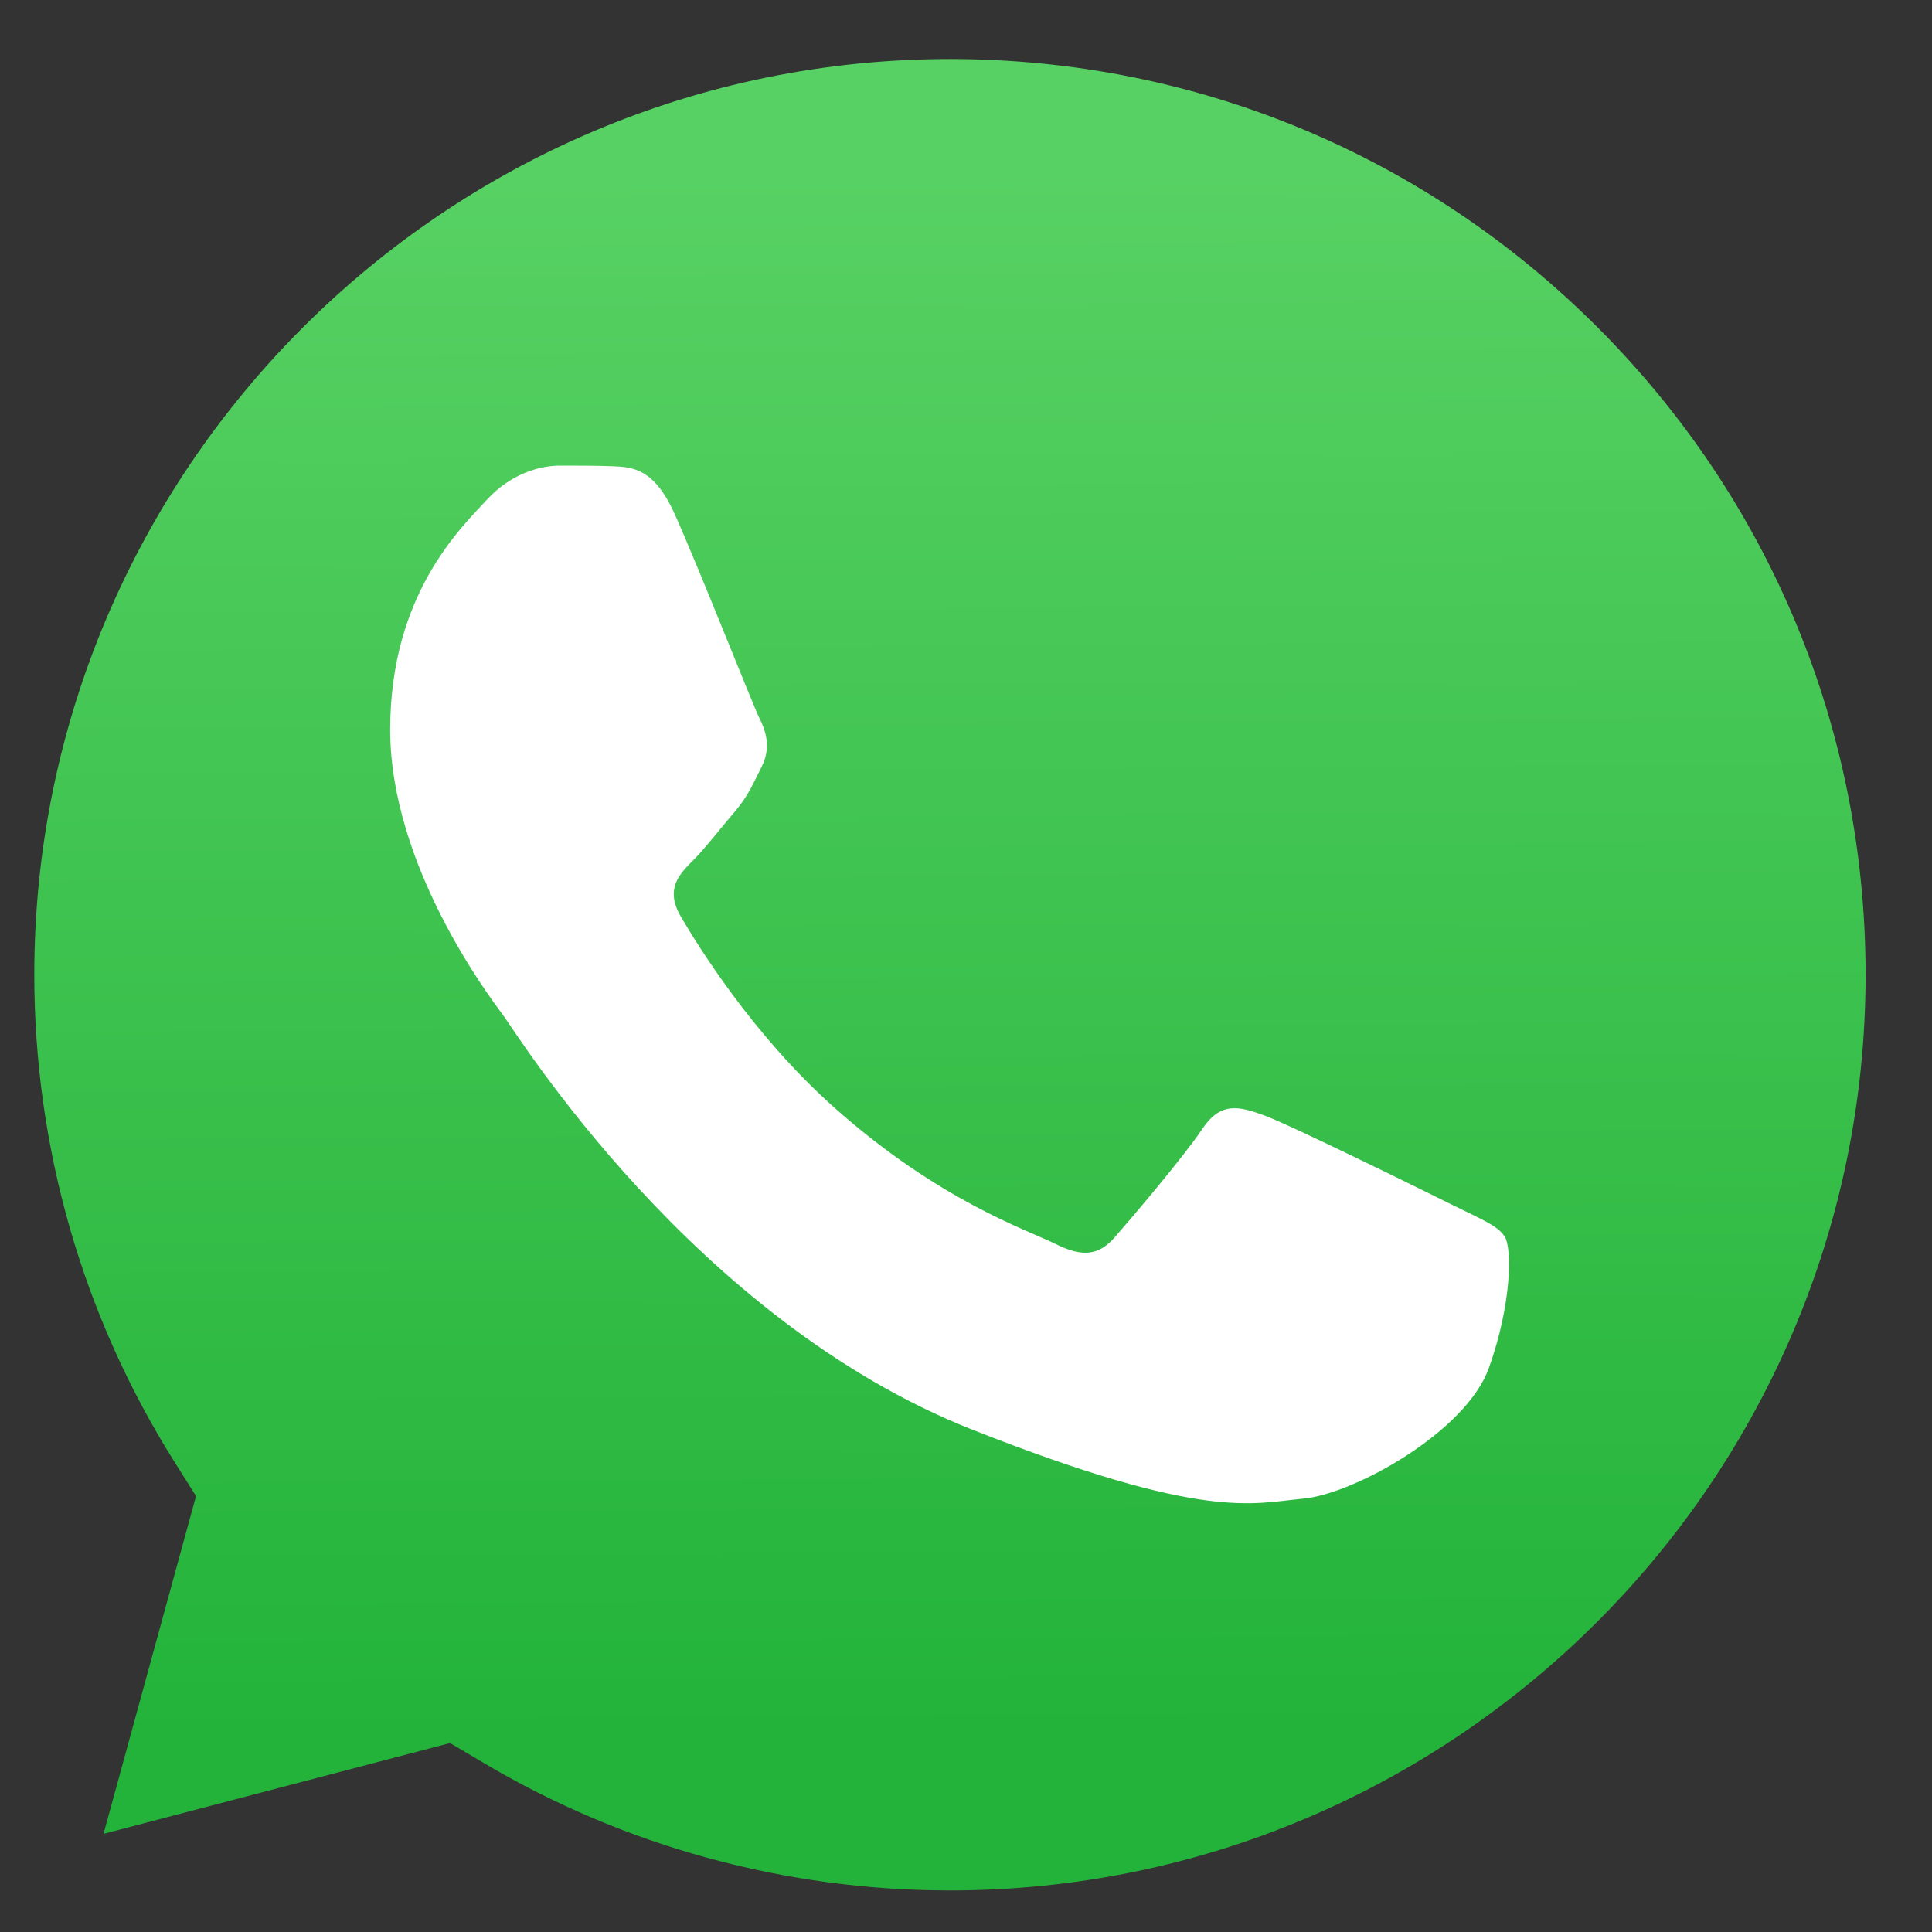
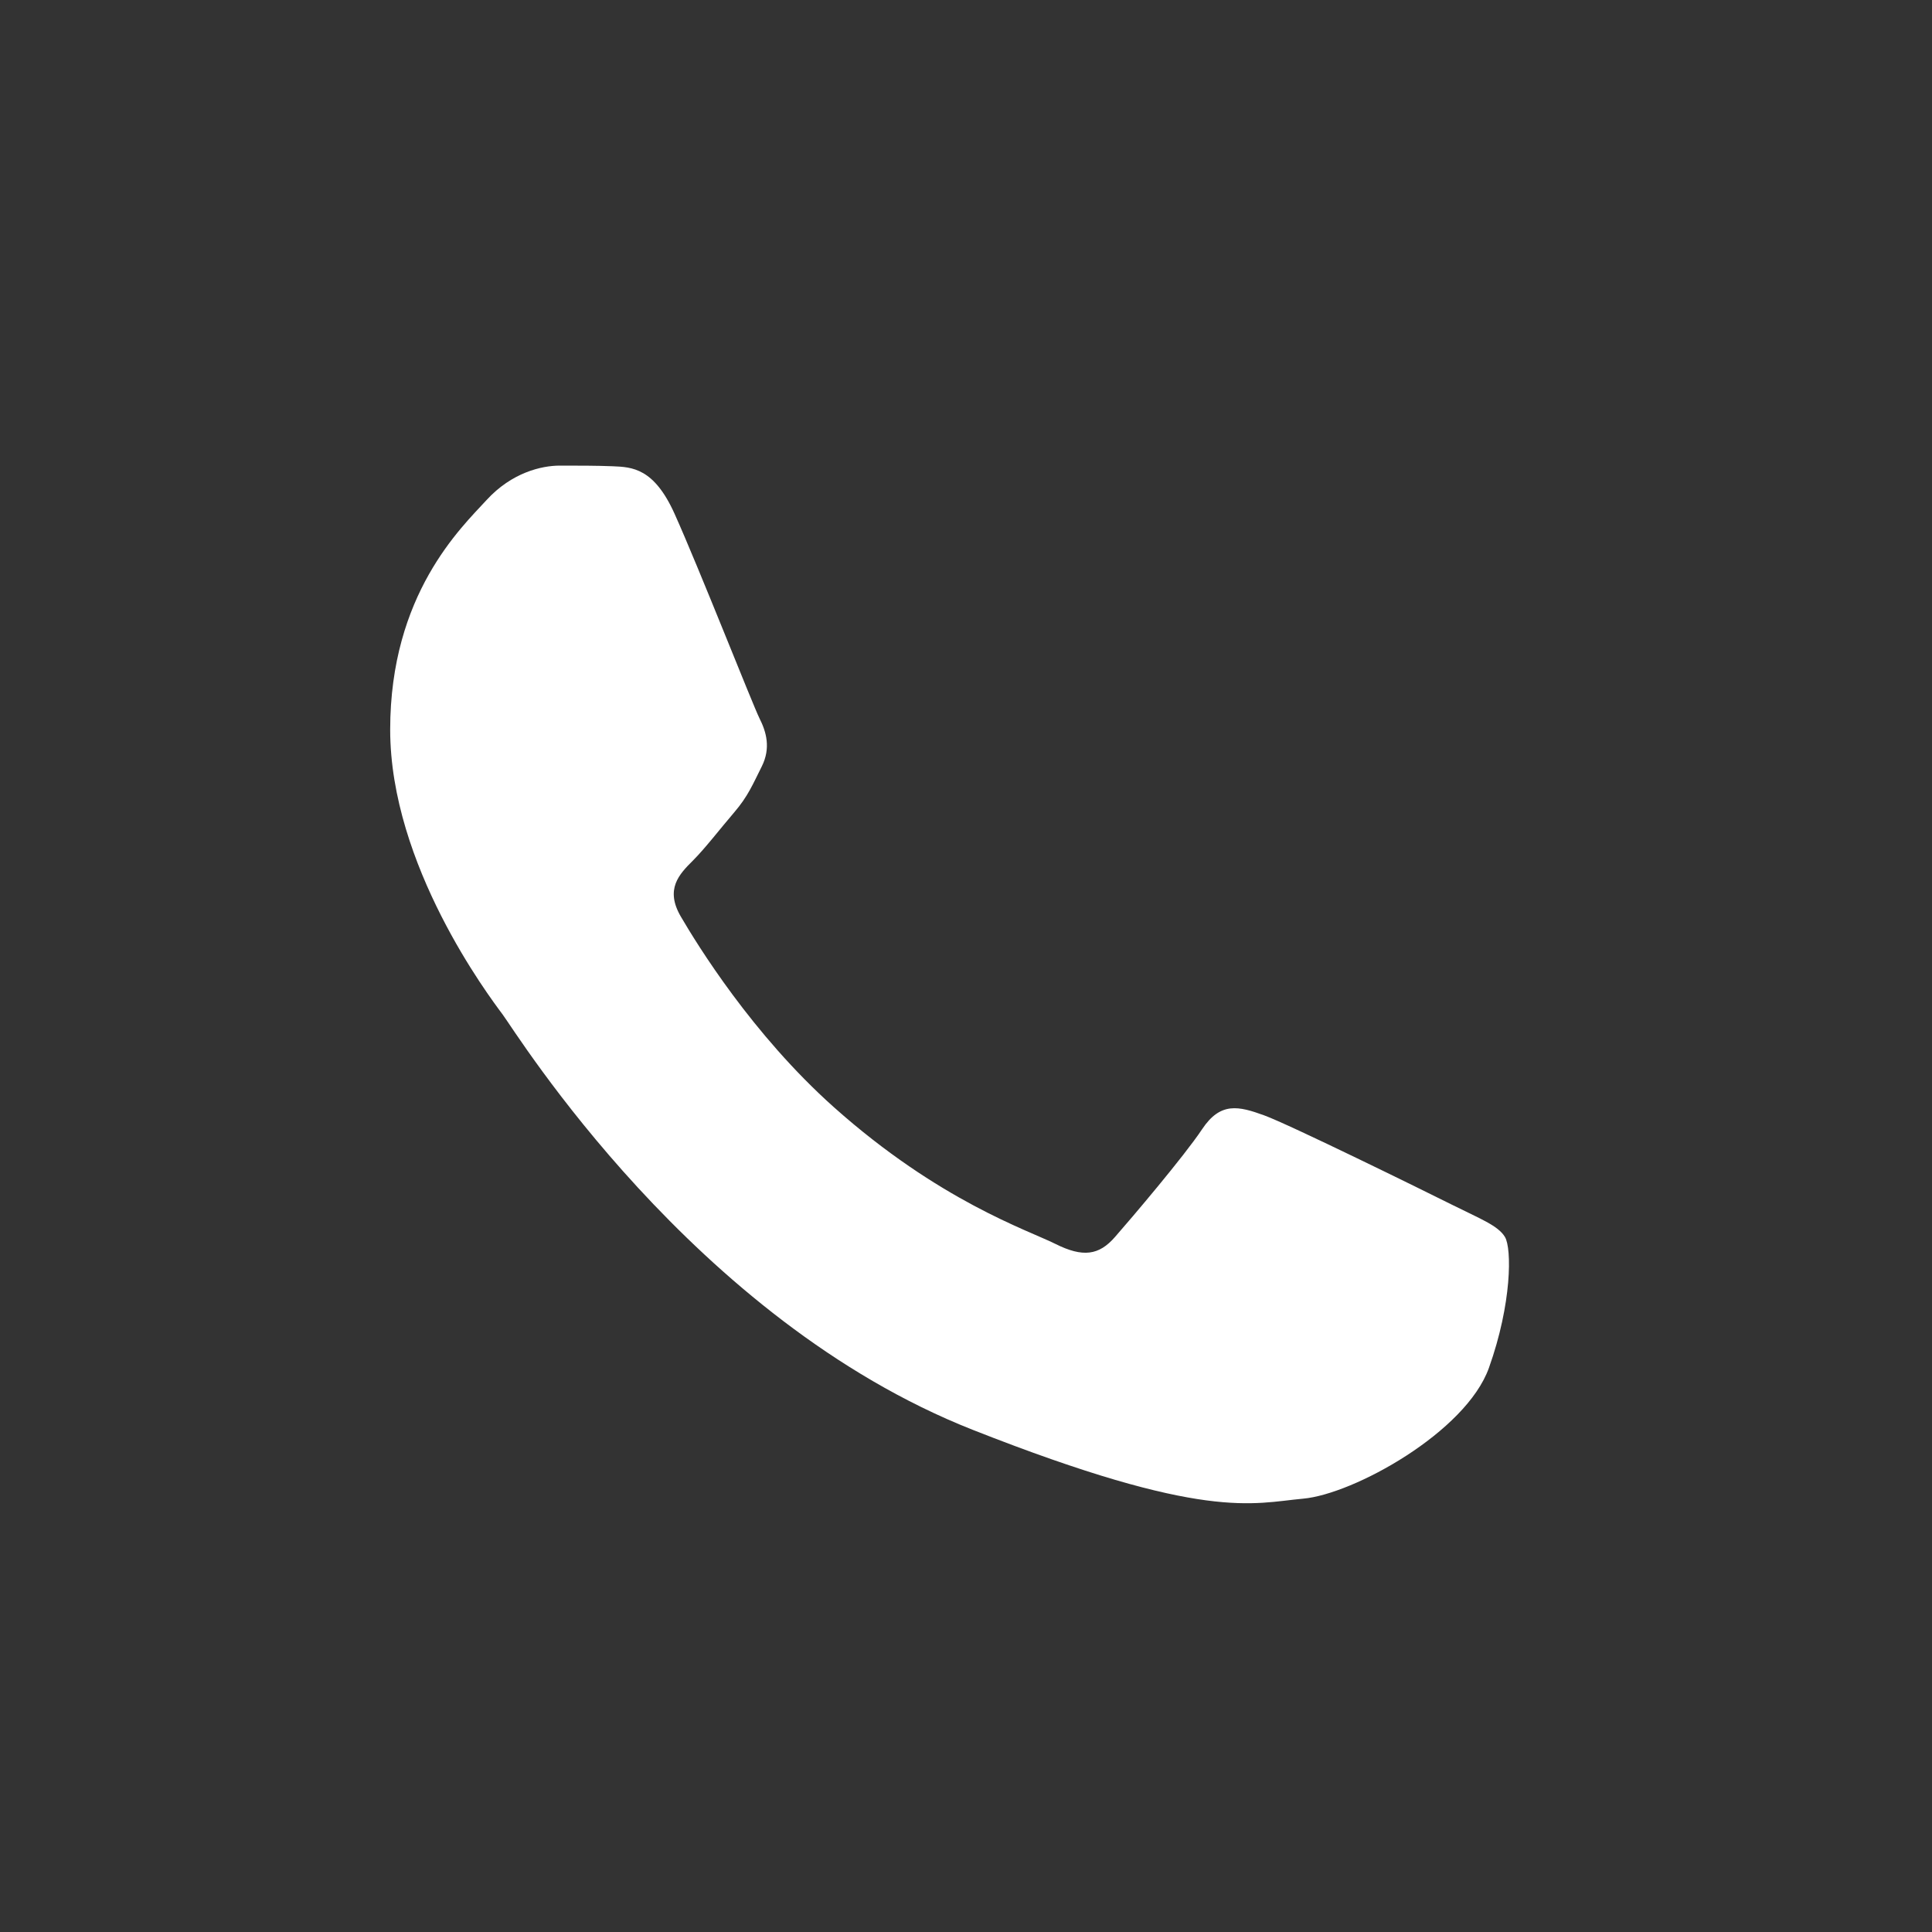
<svg xmlns="http://www.w3.org/2000/svg" width="24" height="24" viewBox="0 0 24 24" fill="none">
  <rect x="0" y="0" width="24" height="24" fill="#333333" stroke="none" />
-   <path d="M11.805 0.733C5.53 0.733 0.428 5.834 0.426 12.104C0.425 14.252 1.026 16.345 2.164 18.155L2.435 18.585L1.286 22.781L5.591 21.653L6.007 21.899C7.753 22.935 9.755 23.483 11.796 23.484H11.8C18.07 23.484 23.173 18.383 23.175 12.113C23.176 9.075 21.994 6.217 19.847 4.068C17.699 1.919 14.843 0.735 11.805 0.733Z" fill="url(#paint0_linear_10_2)" />
  <path fill-rule="evenodd" clip-rule="evenodd" d="M8.38 6.383C8.124 5.814 7.854 5.802 7.611 5.792C7.411 5.784 7.183 5.784 6.955 5.784C6.727 5.784 6.357 5.87 6.044 6.212C5.73 6.554 4.847 7.382 4.847 9.064C4.847 10.746 6.072 12.372 6.243 12.601C6.414 12.829 8.608 16.391 12.084 17.762C14.973 18.901 15.56 18.674 16.188 18.617C16.815 18.561 18.211 17.79 18.496 16.992C18.781 16.194 18.781 15.509 18.695 15.366C18.61 15.224 18.382 15.138 18.04 14.967C17.698 14.796 16.017 13.969 15.703 13.855C15.389 13.741 15.162 13.684 14.934 14.026C14.706 14.368 14.051 15.138 13.851 15.366C13.652 15.595 13.452 15.623 13.11 15.452C12.768 15.281 11.667 14.92 10.36 13.755C9.344 12.849 8.658 11.729 8.458 11.387C8.258 11.045 8.437 10.86 8.608 10.69C8.762 10.536 8.95 10.29 9.121 10.091C9.292 9.891 9.349 9.748 9.463 9.521C9.577 9.292 9.52 9.092 9.434 8.922C9.349 8.751 8.684 7.059 8.38 6.383Z" fill="white" />
  <defs>
    <linearGradient id="paint0_linear_10_2" x1="11.569" y1="2.099" x2="11.684" y2="21.541" gradientUnits="userSpaceOnUse">
      <stop stop-color="#57D163" />
      <stop offset="1" stop-color="#23B33A" />
    </linearGradient>
  </defs>
</svg>